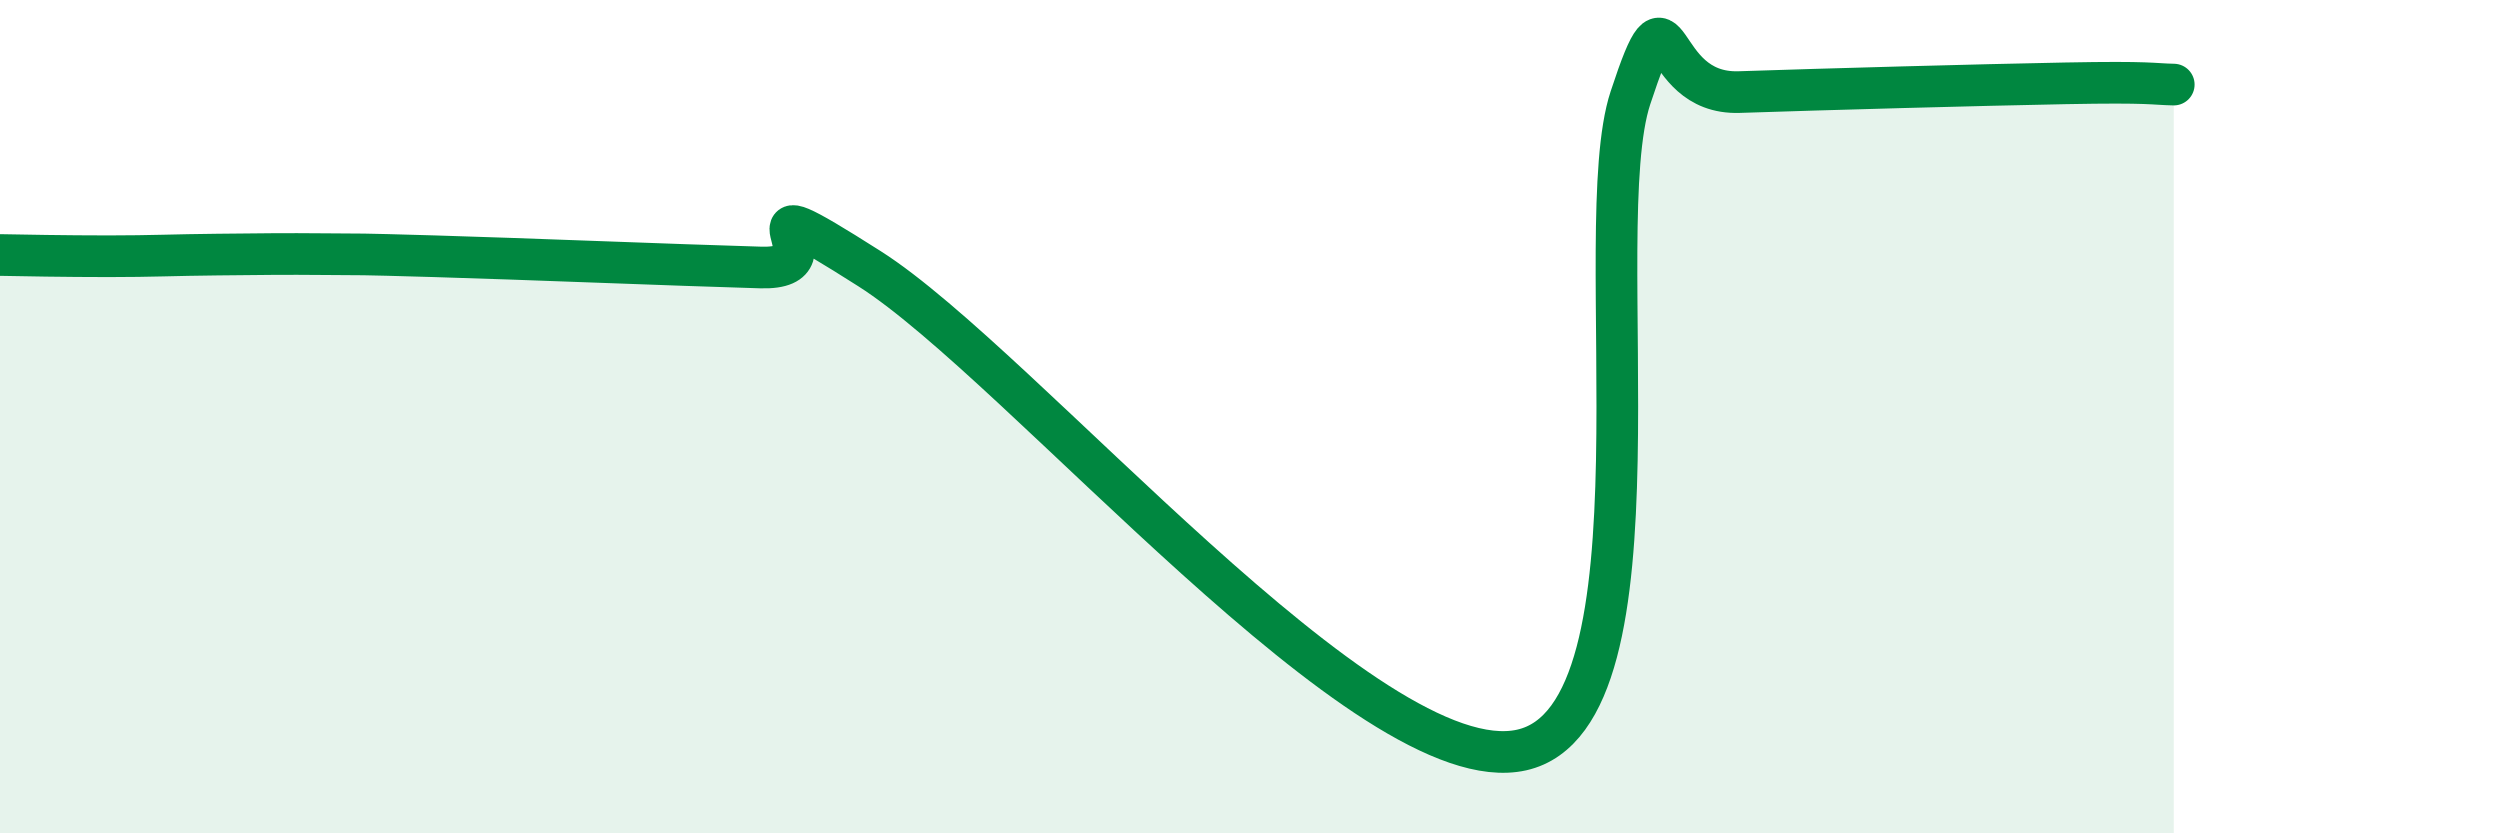
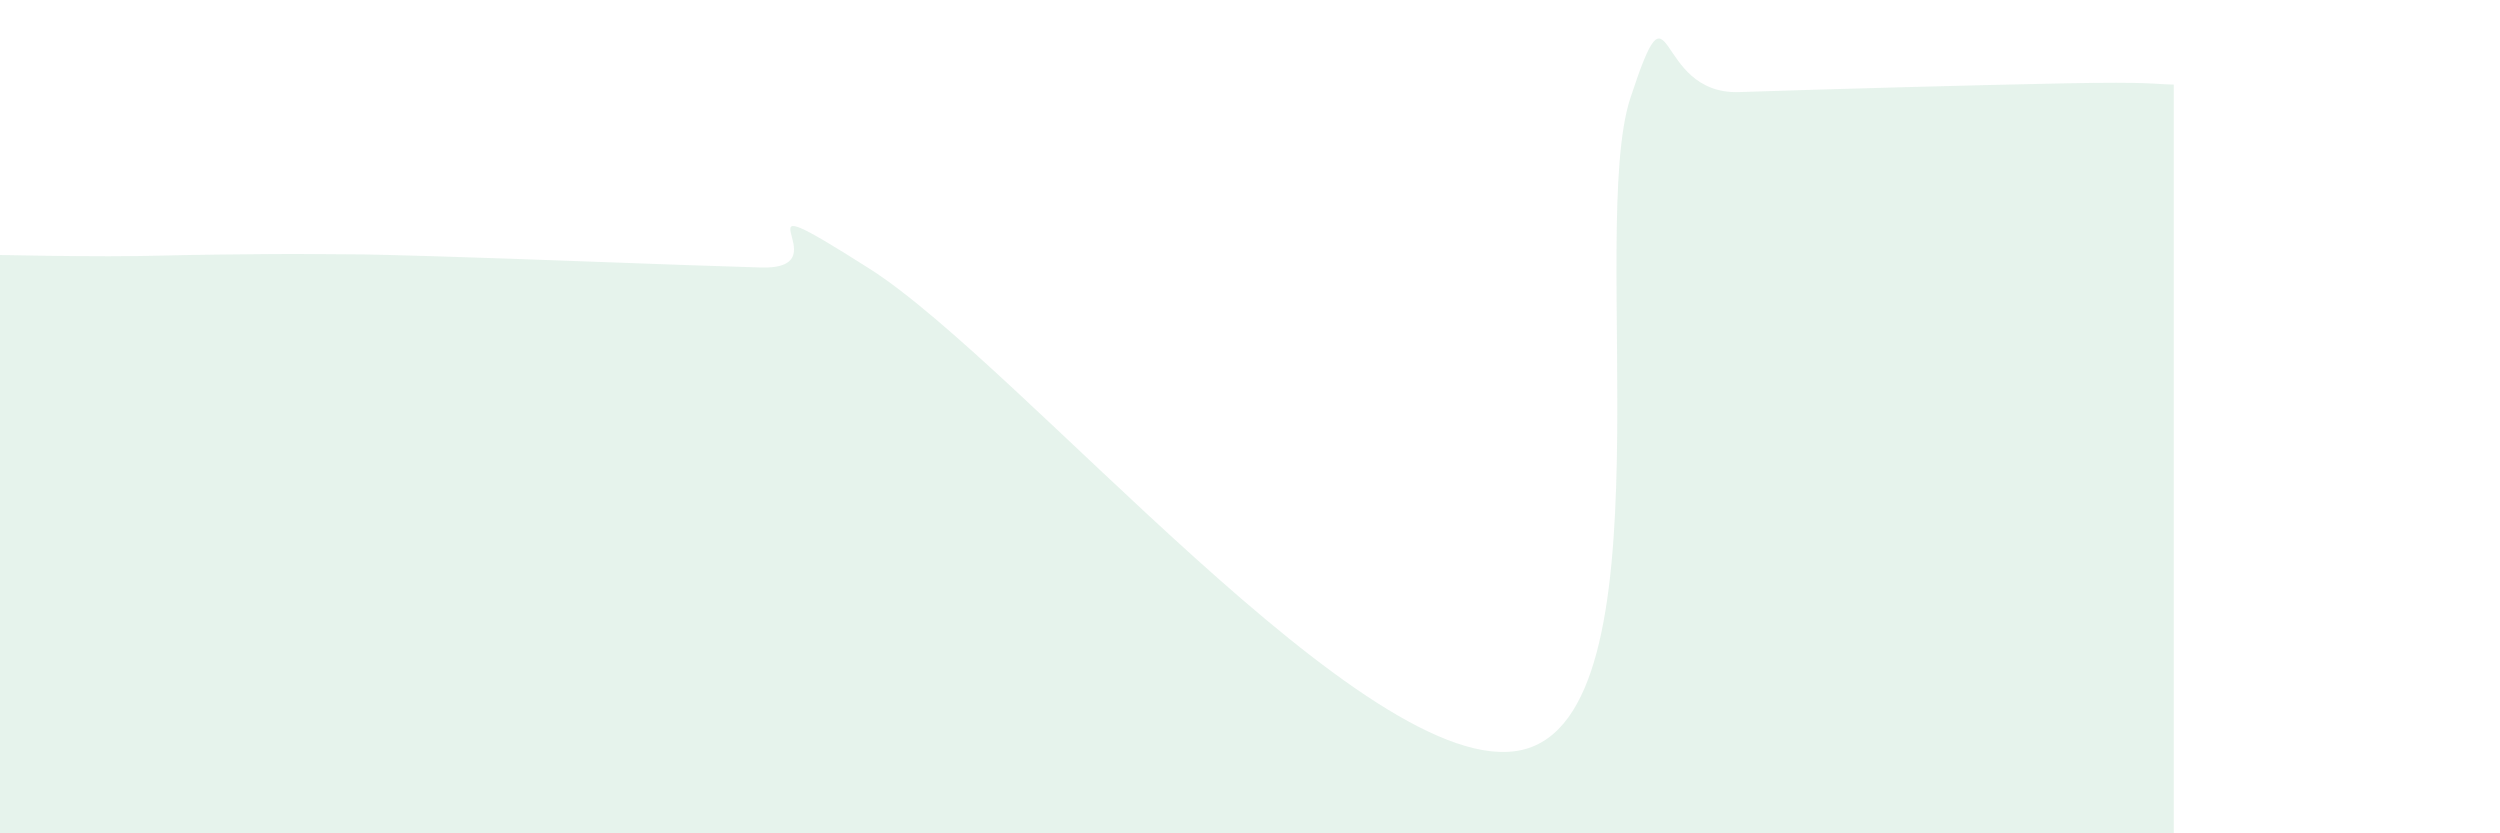
<svg xmlns="http://www.w3.org/2000/svg" width="60" height="20" viewBox="0 0 60 20">
  <path d="M 0,6.12 C 0.52,6.13 1.57,6.15 2.61,6.15 C 3.65,6.15 4.18,6.12 5.22,6.11 C 6.26,6.1 6.79,6.09 7.83,6.1 C 8.87,6.11 8.34,6.09 10.43,6.15 C 12.52,6.21 16.17,6.36 18.26,6.42 C 20.35,6.48 17.22,4.13 20.87,6.45 C 24.52,8.77 32.87,18.82 36.52,18 C 40.17,17.18 38.09,5.51 39.13,2.35 C 40.17,-0.81 39.65,2.28 41.74,2.21 C 43.83,2.14 47.48,2.04 49.57,2 C 51.66,1.96 51.65,2.02 52.17,2.03L52.17 20L0 20Z" fill="#008740" opacity="0.1" stroke-linecap="round" stroke-linejoin="round" />
-   <path d="M 0,6.12 C 0.52,6.13 1.57,6.15 2.61,6.15 C 3.65,6.15 4.18,6.12 5.22,6.11 C 6.26,6.1 6.79,6.09 7.83,6.1 C 8.87,6.11 8.34,6.09 10.43,6.15 C 12.52,6.21 16.17,6.36 18.26,6.42 C 20.35,6.48 17.22,4.13 20.87,6.45 C 24.52,8.77 32.87,18.82 36.52,18 C 40.17,17.18 38.09,5.51 39.13,2.35 C 40.17,-0.81 39.65,2.28 41.74,2.21 C 43.83,2.14 47.48,2.04 49.57,2 C 51.66,1.96 51.65,2.02 52.17,2.03" stroke="#008740" stroke-width="1" fill="none" stroke-linecap="round" stroke-linejoin="round" />
</svg>